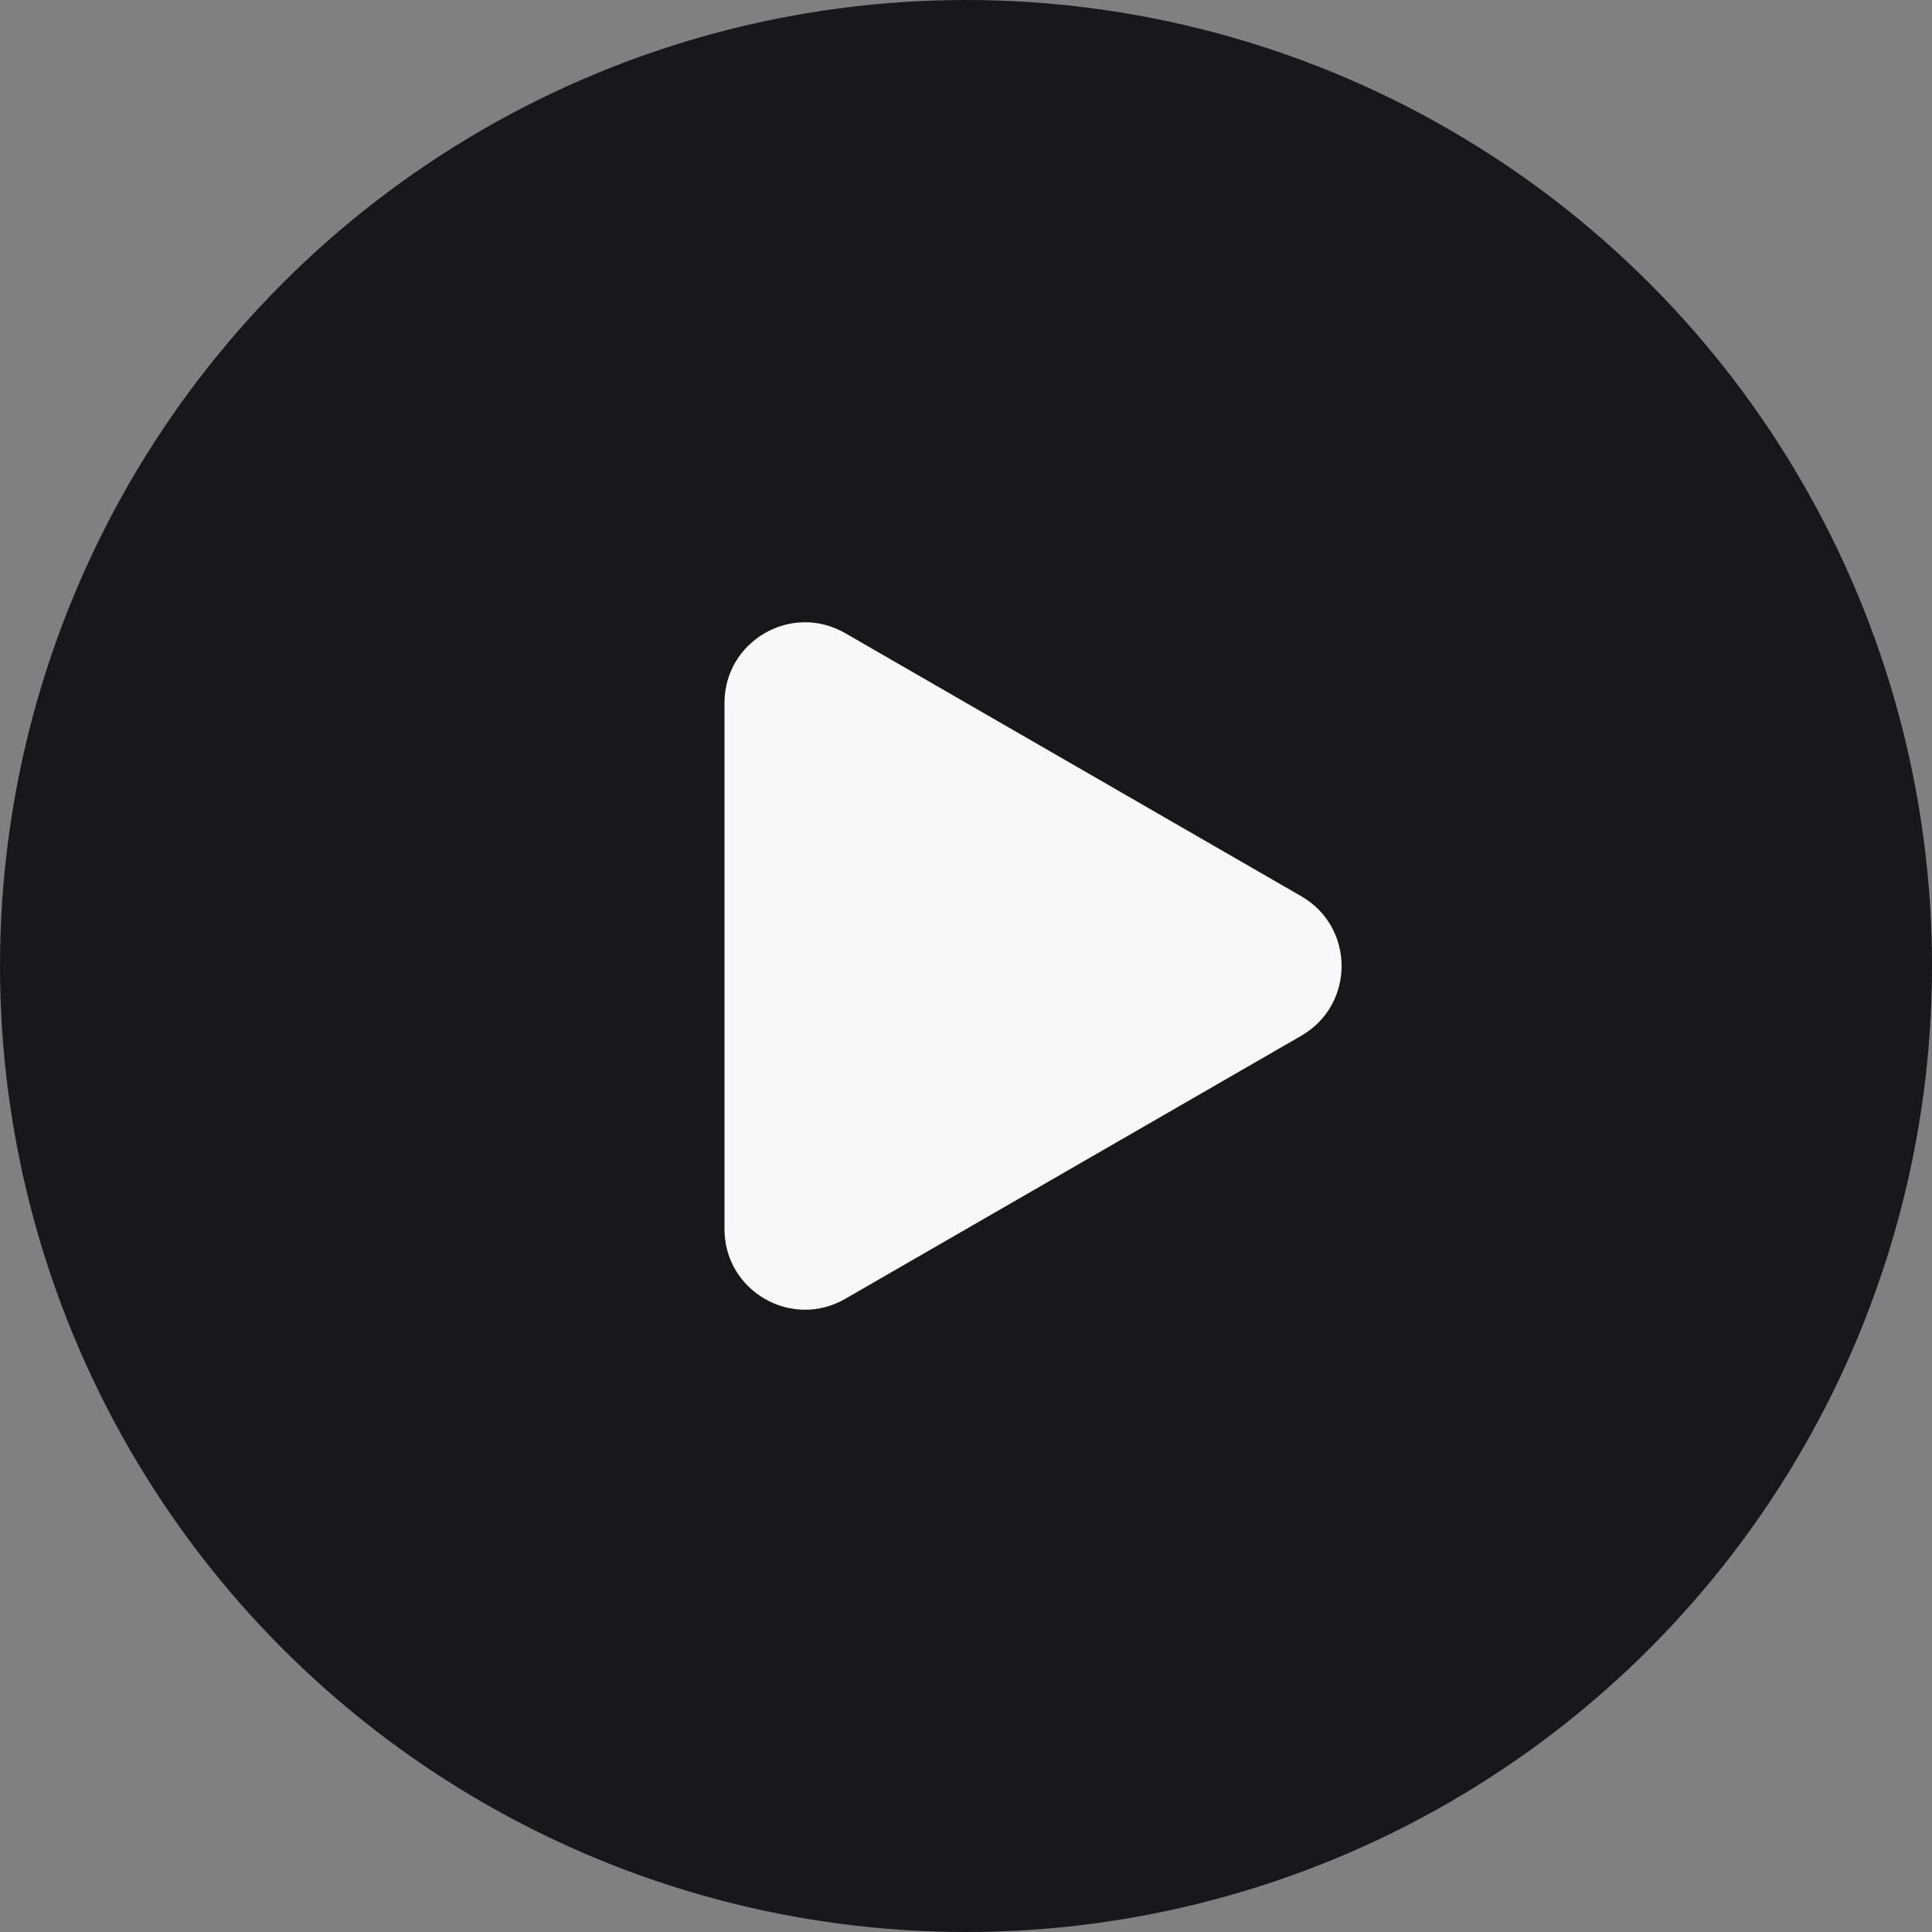
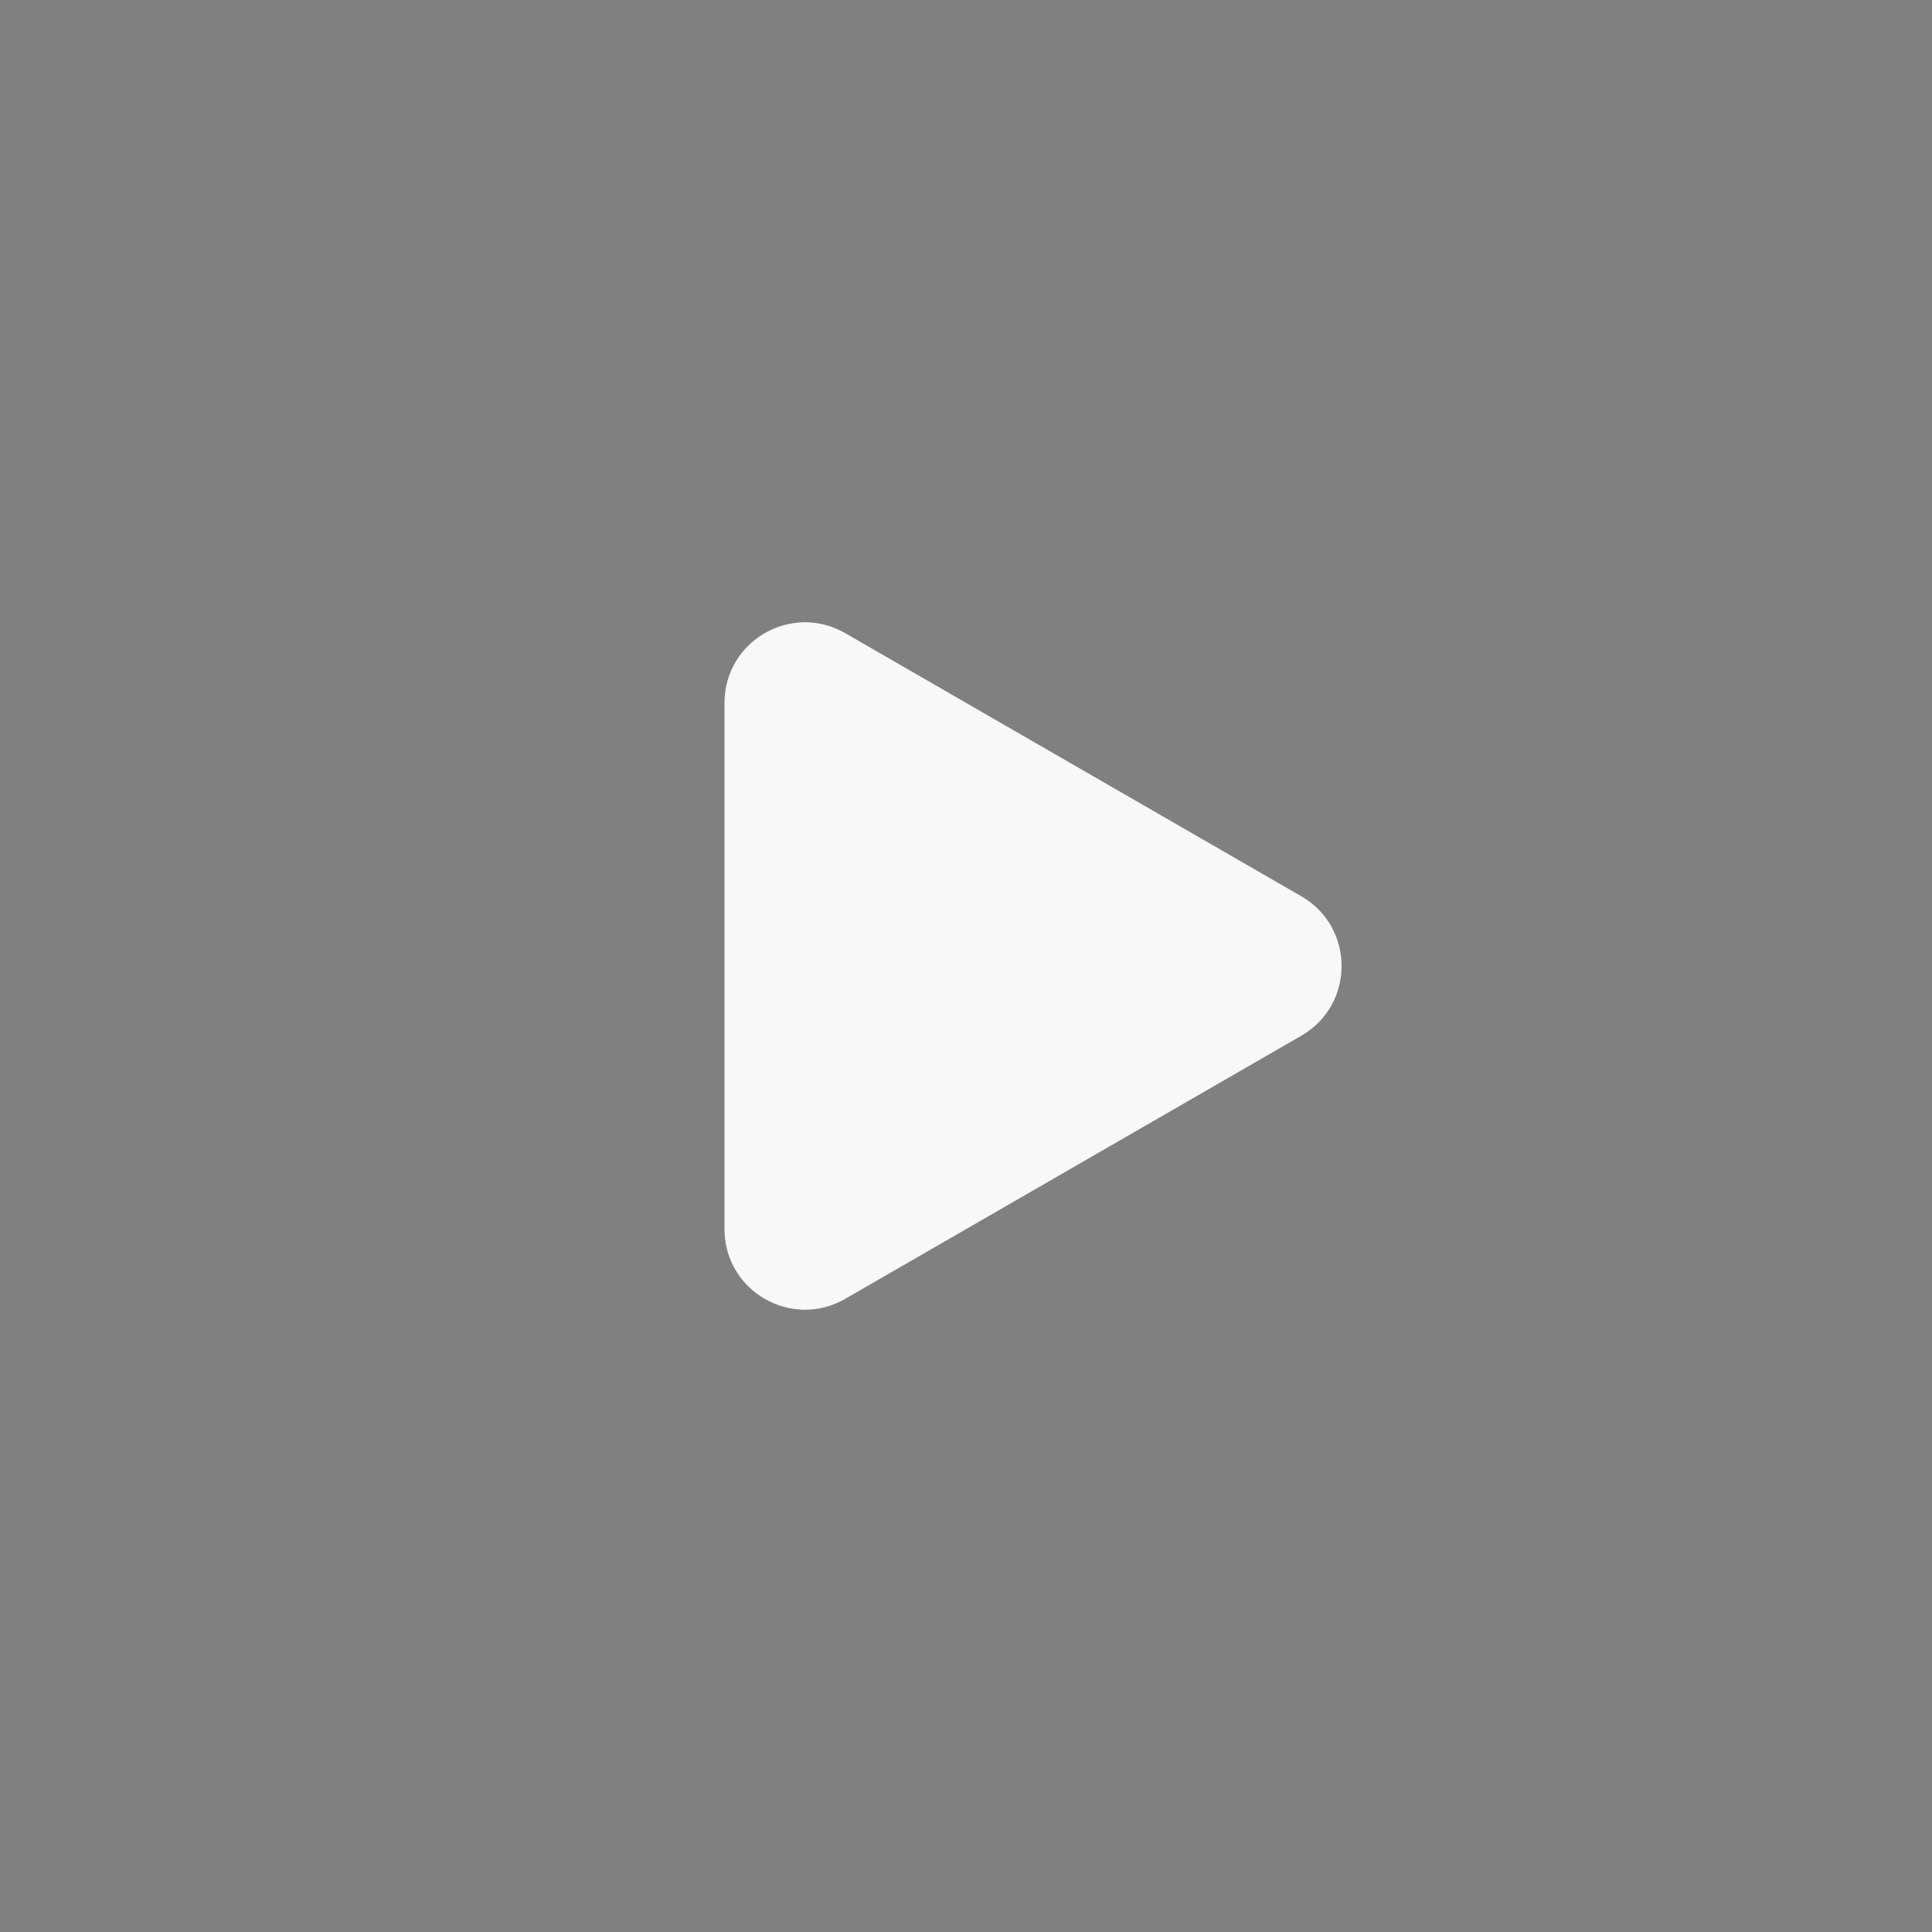
<svg xmlns="http://www.w3.org/2000/svg" width="72" height="72" viewBox="0 0 72 72" fill="none">
  <rect x="0" y="0" width="72" height="72" fill="#808080" stroke="none" />
-   <circle cx="36" cy="36" r="36" fill="#18181B" />
-   <path d="M48.496 33.401C50.497 34.556 50.497 37.444 48.496 38.599L31.499 48.404C29.499 49.558 27 48.115 27 45.806L27 26.194C27 23.885 29.499 22.442 31.499 23.596L48.496 33.401Z" fill="#F8F8F8" />
+   <path d="M48.496 33.401C50.497 34.556 50.497 37.444 48.496 38.599L31.499 48.404C29.499 49.558 27 48.115 27 45.806L27 26.194C27 23.885 29.499 22.442 31.499 23.596Z" fill="#F8F8F8" />
</svg>